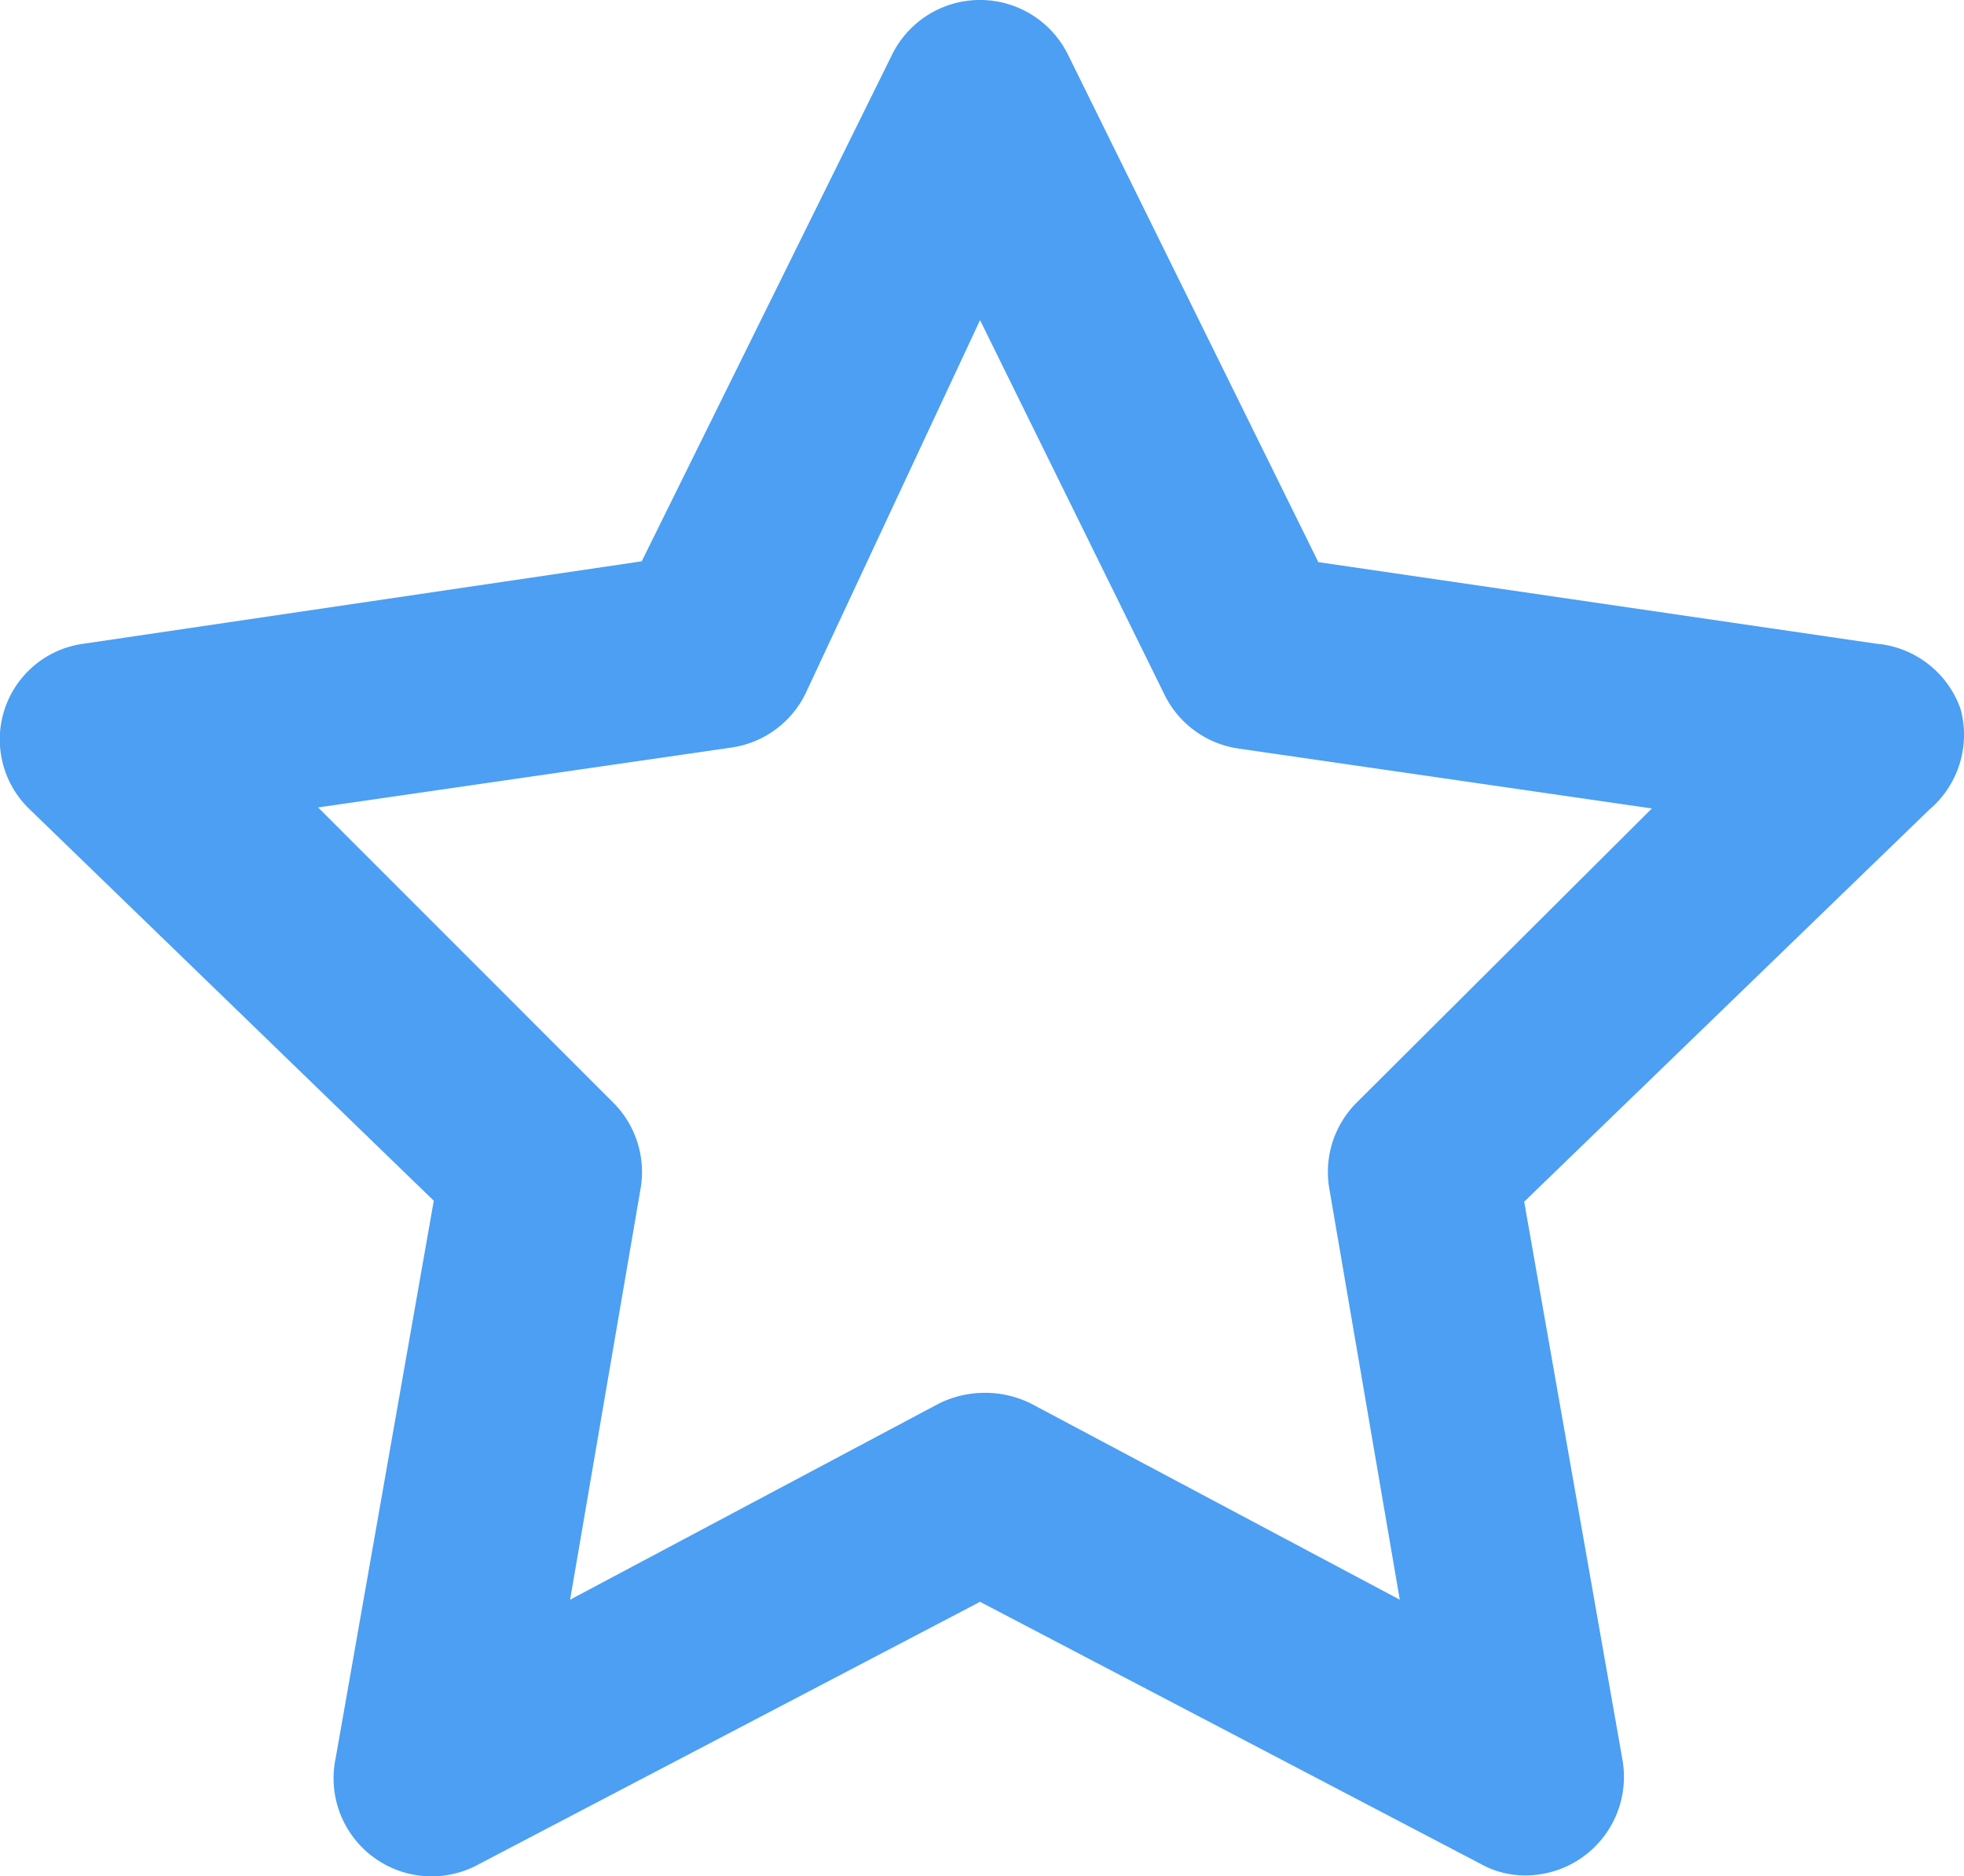
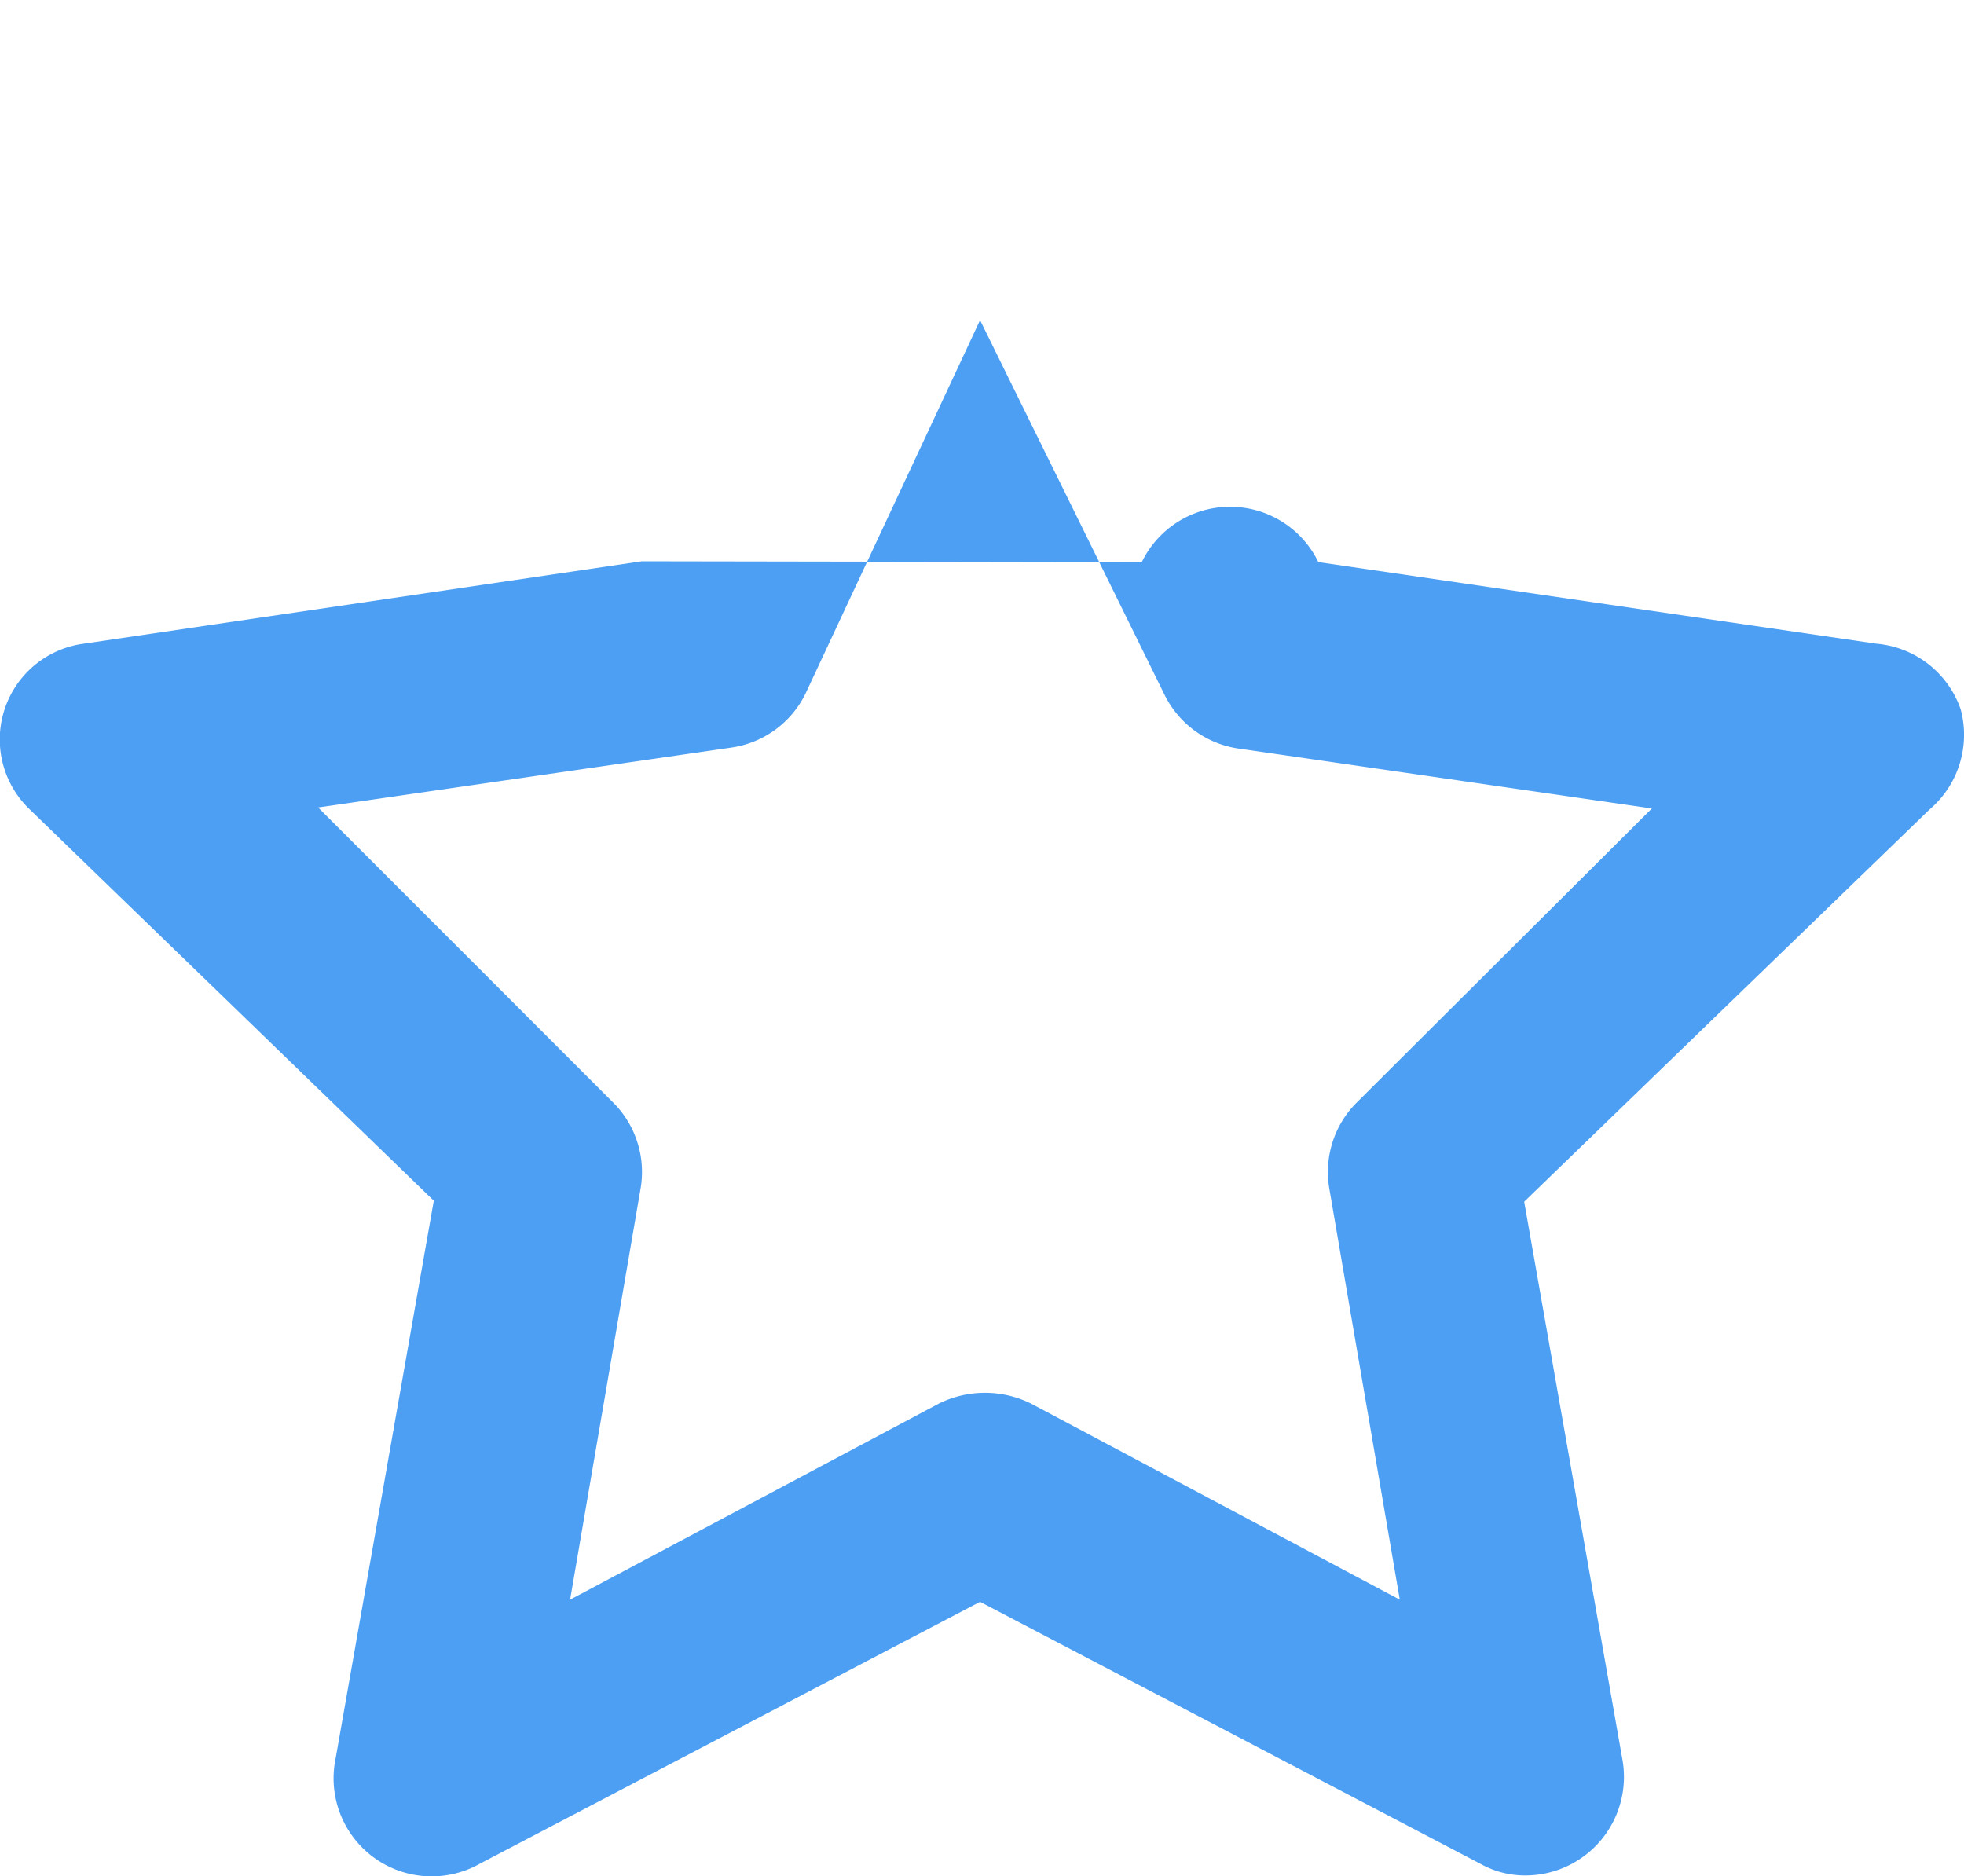
<svg xmlns="http://www.w3.org/2000/svg" width="43.334" height="41.4" viewBox="0 0 43.334 41.4">
-   <path id="favorite" d="M45.267,18.089a2.164,2.164,0,0,0-1.861-1.45l-12.312-1.8L25.577,3.656a2.164,2.164,0,0,0-3.895,0L16.165,14.821,3.853,16.639a2.131,2.131,0,0,0-1.212,3.635l8.936,8.655L9.414,41.219a2.164,2.164,0,0,0,3.181,2.337L23.63,37.779l11.035,5.777a2.012,2.012,0,0,0,1,.26A2.175,2.175,0,0,0,37.8,41.241l-2.164-12.29L44.575,20.3A2.164,2.164,0,0,0,45.267,18.089ZM31.96,26.744a2.164,2.164,0,0,0-.627,1.9l1.558,9.088-8.136-4.327a2.294,2.294,0,0,0-2.034,0l-8.136,4.327,1.558-9.088a2.164,2.164,0,0,0-.627-1.9L9.025,20.252l9.109-1.32a2.164,2.164,0,0,0,1.644-1.19L23.63,9.5,27.7,17.764a2.164,2.164,0,0,0,1.644,1.19l9.109,1.32Z" transform="translate(-2.006 -2.436)" fill="#4c9ff2" />
+   <path id="favorite" d="M45.267,18.089a2.164,2.164,0,0,0-1.861-1.45l-12.312-1.8a2.164,2.164,0,0,0-3.895,0L16.165,14.821,3.853,16.639a2.131,2.131,0,0,0-1.212,3.635l8.936,8.655L9.414,41.219a2.164,2.164,0,0,0,3.181,2.337L23.63,37.779l11.035,5.777a2.012,2.012,0,0,0,1,.26A2.175,2.175,0,0,0,37.8,41.241l-2.164-12.29L44.575,20.3A2.164,2.164,0,0,0,45.267,18.089ZM31.96,26.744a2.164,2.164,0,0,0-.627,1.9l1.558,9.088-8.136-4.327a2.294,2.294,0,0,0-2.034,0l-8.136,4.327,1.558-9.088a2.164,2.164,0,0,0-.627-1.9L9.025,20.252l9.109-1.32a2.164,2.164,0,0,0,1.644-1.19L23.63,9.5,27.7,17.764a2.164,2.164,0,0,0,1.644,1.19l9.109,1.32Z" transform="translate(-2.006 -2.436)" fill="#4c9ff2" />
</svg>